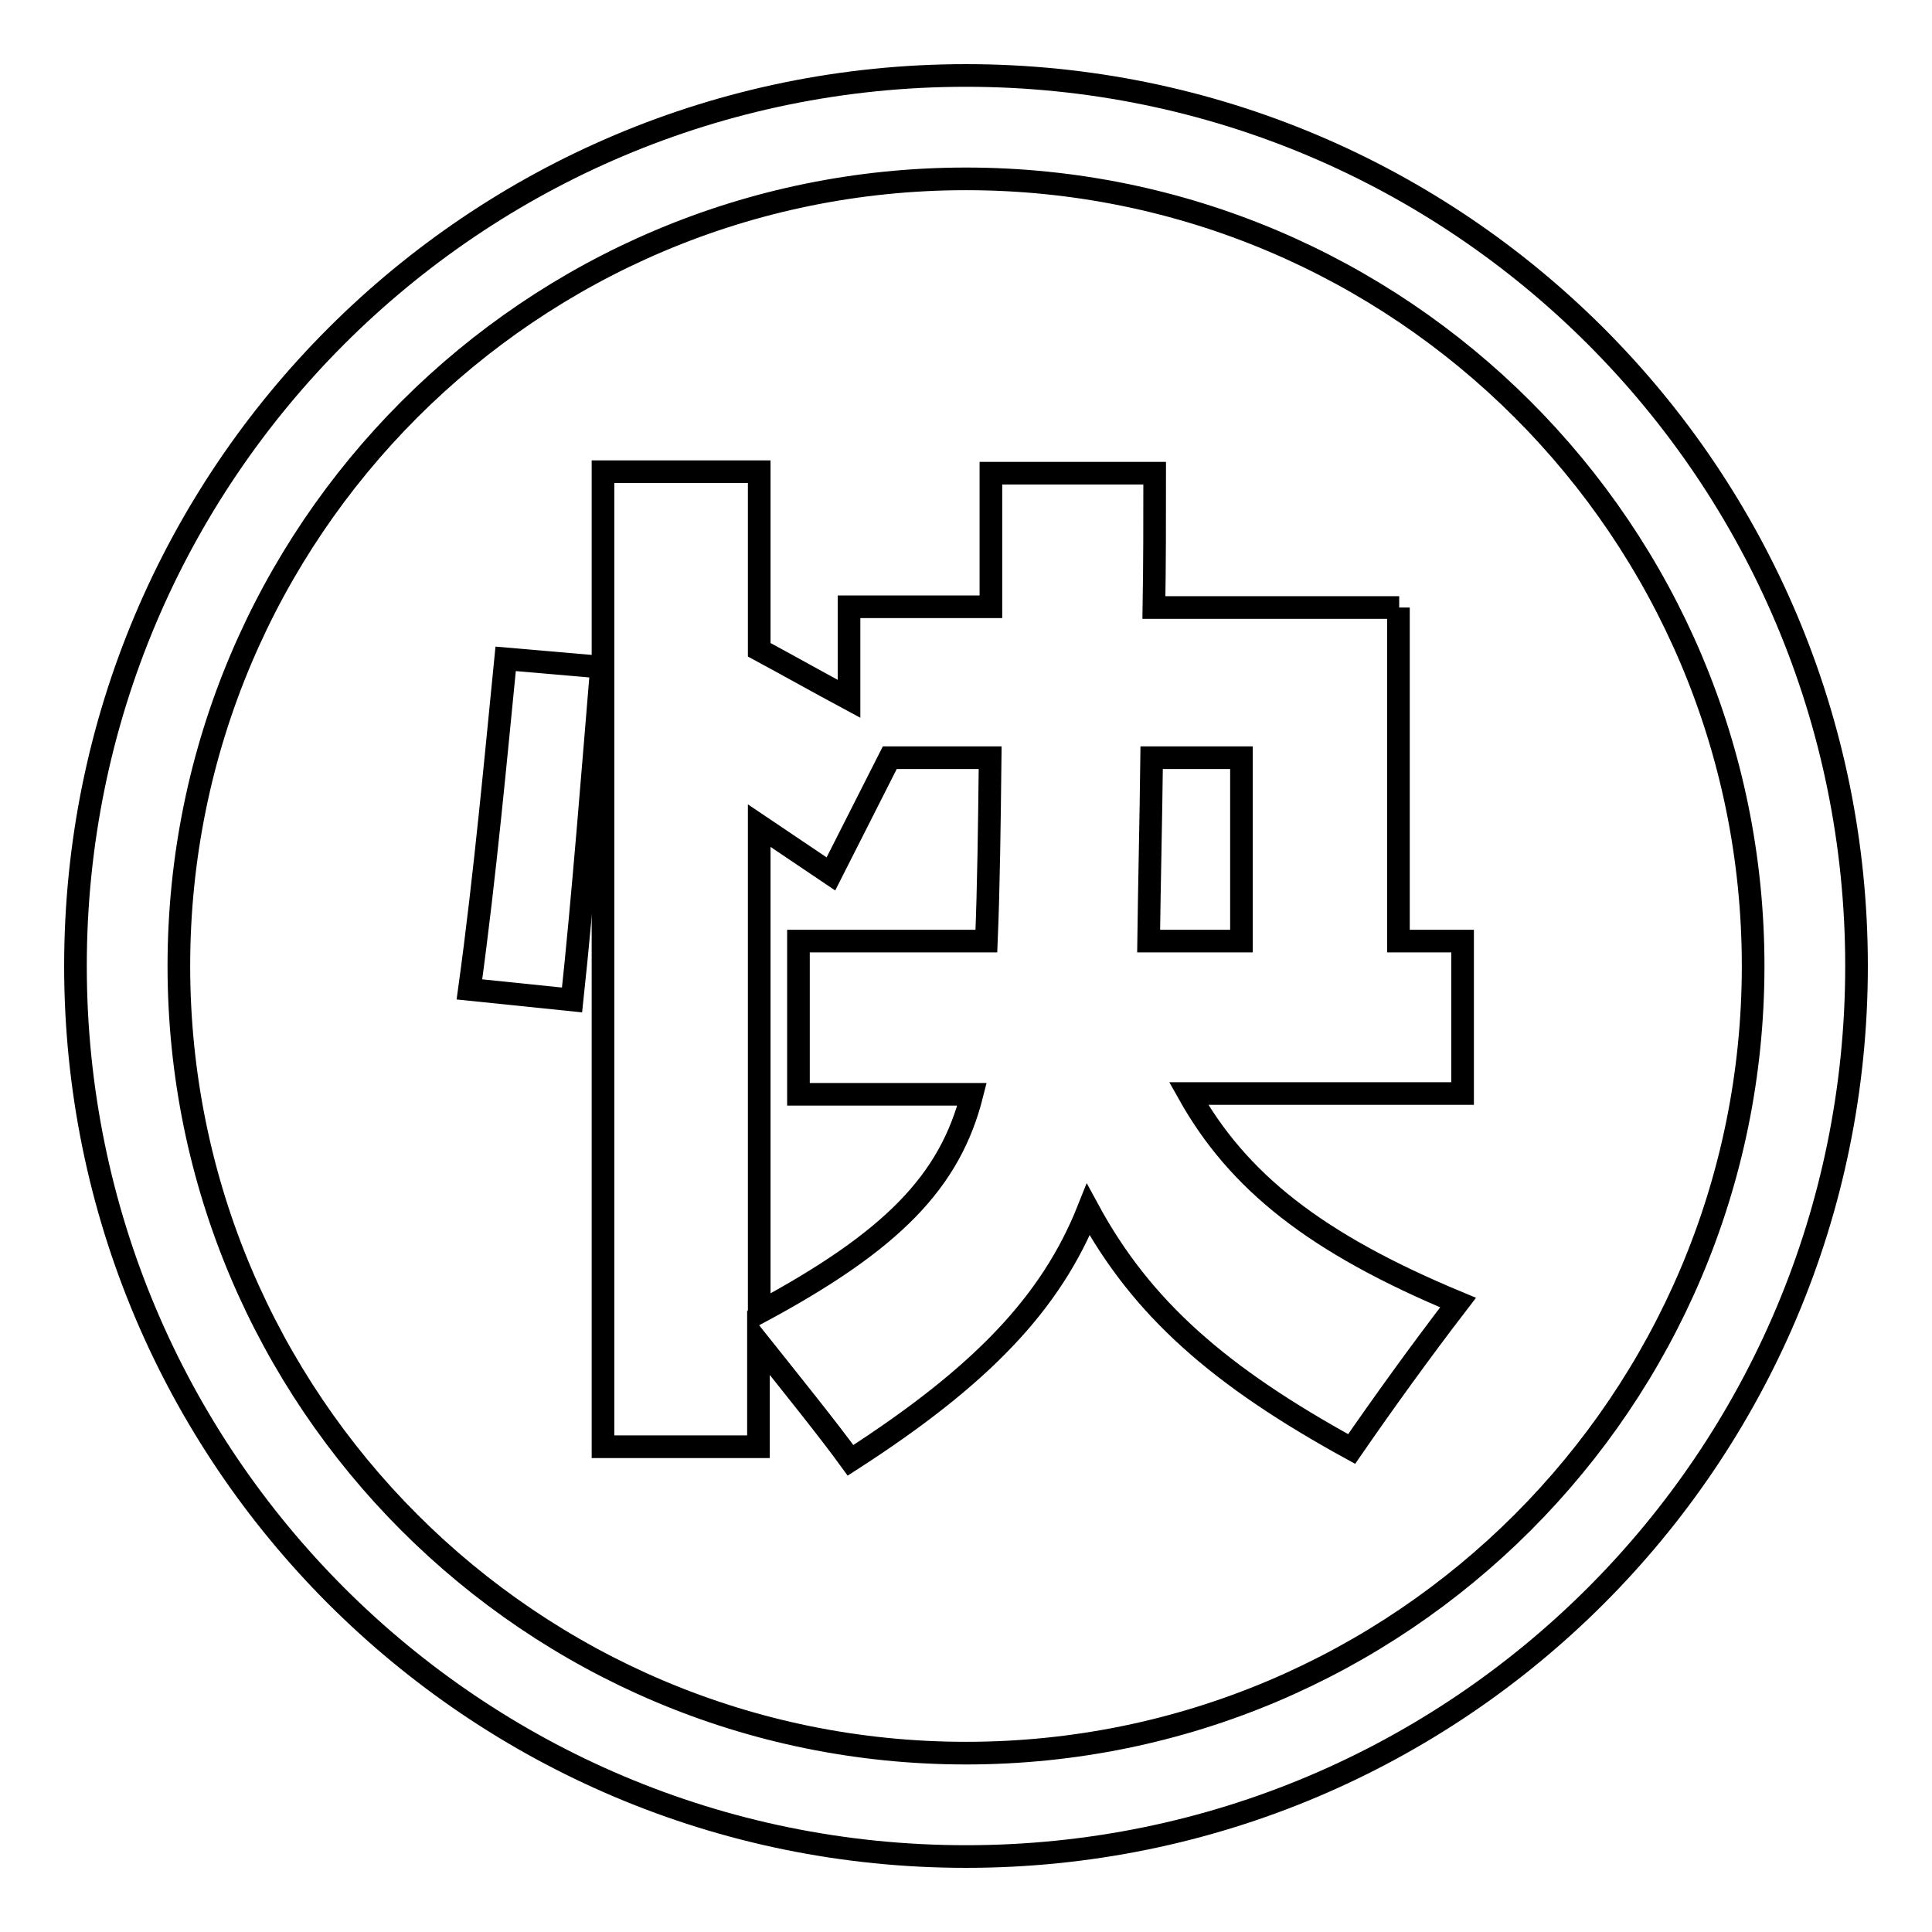
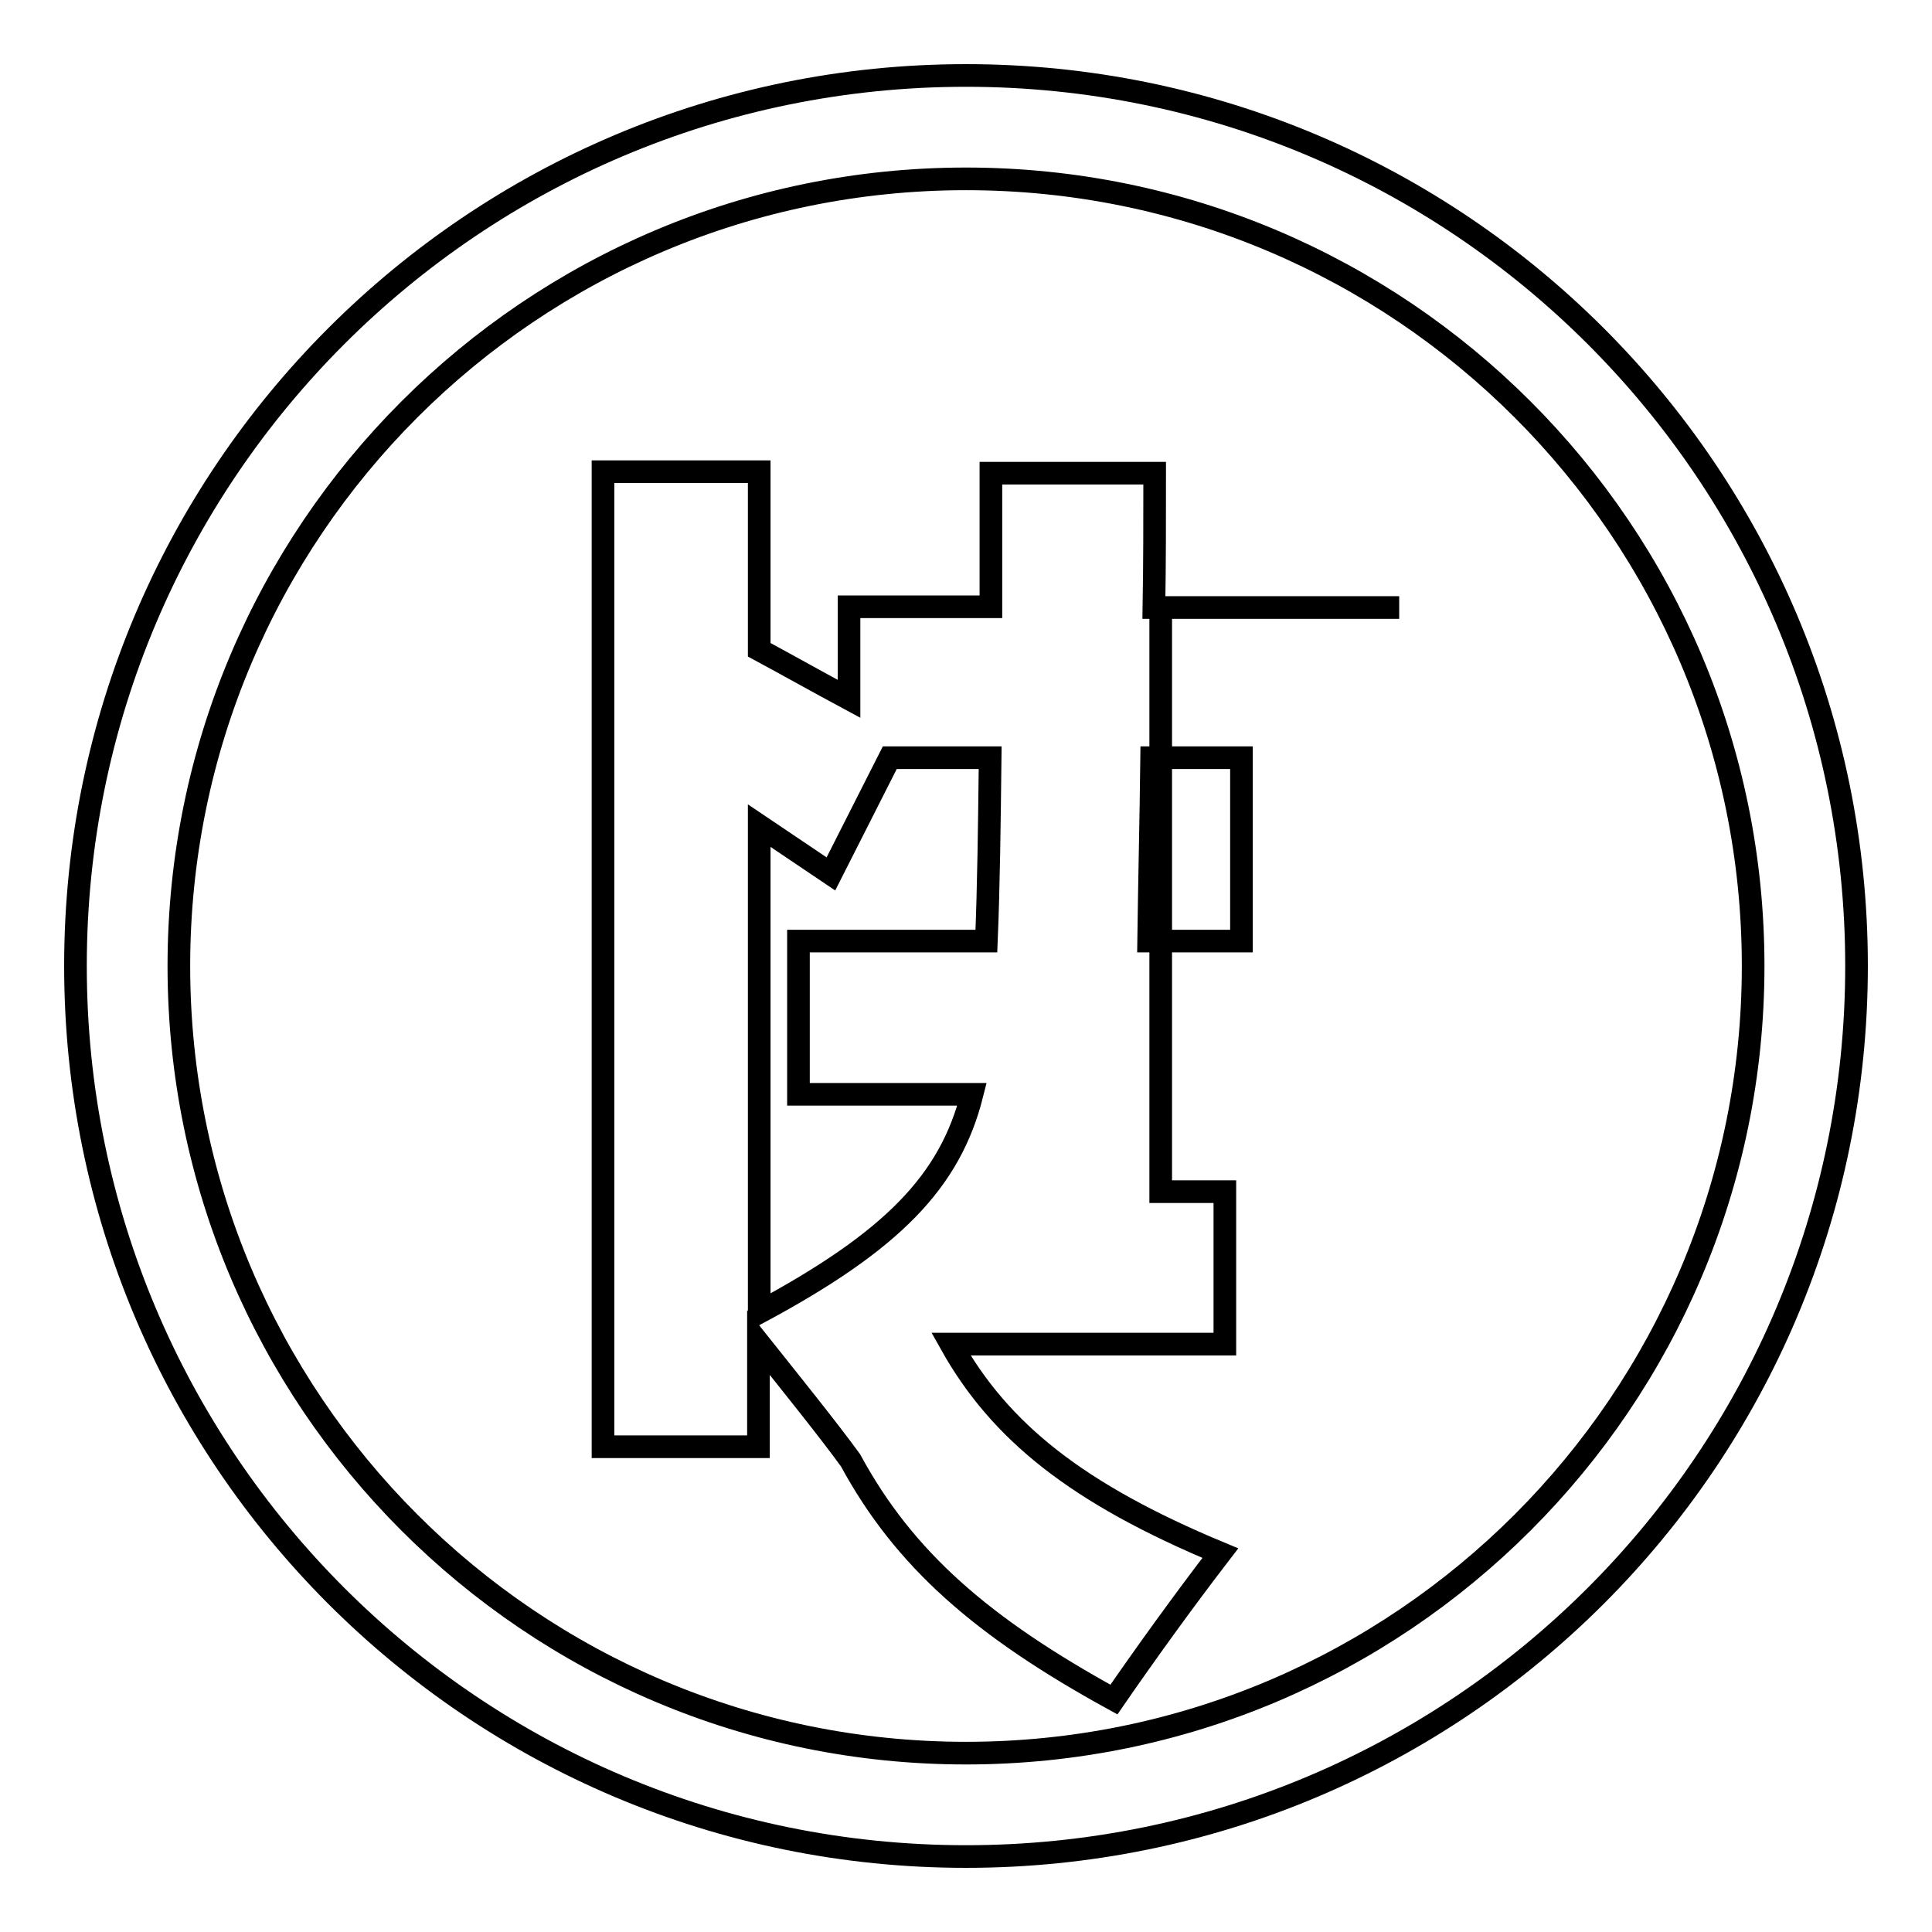
<svg xmlns="http://www.w3.org/2000/svg" version="1.1" x="0px" y="0px" viewBox="0 0 256 256" enable-background="new 0 0 256 256" xml:space="preserve">
  <g>
    <g>
      <path stroke-width="3" fill-opacity="0" stroke="#000000" d="M128,10C62.8,10,10,62.8,10,128c0,65.2,52.8,118,118,118c65.2,0,118-52.8,118-118C246,62.8,193.2,10,128,10z M128,232.3c-57.6,0-104.3-46.7-104.3-104.3S70.4,23.7,128,23.7S232.3,70.4,232.3,128S185.6,232.3,128,232.3z" />
-       <path stroke-width="3" fill-opacity="0" stroke="#000000" d="M185.4,80.5h-32.5C153,74.8,153,69,153,62.7h-21.7v17.7h-18.8v12.2c-4.1-2.2-8-4.4-11.9-6.5V62.5H79.9v129.2h20.6v-13.8c4.3,5.4,9.3,11.6,12.2,15.6c17.4-11.2,26.6-20.9,31.5-33.2c7.1,13.1,17.4,22.1,34.9,31.7c4-5.8,9.1-12.9,14.1-19.4c-19-7.9-29.2-16.1-35.7-27.7h36.3v-20.2h-8.5V80.5L185.4,80.5z M130.7,124.7h-24.9V145h23c-2.9,11.5-10.5,19.4-28.2,28.9v-64.5l9.5,6.4l7.8-15.4h13.3C131.1,109.2,131,117.5,130.7,124.7z M164.5,124.7h-12.3c0.1-7.8,0.3-15.8,0.4-24.3h11.9V124.7L164.5,124.7z" />
-       <path stroke-width="3" fill-opacity="0" stroke="#000000" d="M62.2,131.1l13.6,1.4c1.4-12.9,2.9-32.1,3.9-44.1l-12.7-1.1C65.8,99.3,64.3,115.9,62.2,131.1z" />
+       <path stroke-width="3" fill-opacity="0" stroke="#000000" d="M185.4,80.5h-32.5C153,74.8,153,69,153,62.7h-21.7v17.7h-18.8v12.2c-4.1-2.2-8-4.4-11.9-6.5V62.5H79.9v129.2h20.6v-13.8c4.3,5.4,9.3,11.6,12.2,15.6c7.1,13.1,17.4,22.1,34.9,31.7c4-5.8,9.1-12.9,14.1-19.4c-19-7.9-29.2-16.1-35.7-27.7h36.3v-20.2h-8.5V80.5L185.4,80.5z M130.7,124.7h-24.9V145h23c-2.9,11.5-10.5,19.4-28.2,28.9v-64.5l9.5,6.4l7.8-15.4h13.3C131.1,109.2,131,117.5,130.7,124.7z M164.5,124.7h-12.3c0.1-7.8,0.3-15.8,0.4-24.3h11.9V124.7L164.5,124.7z" />
    </g>
  </g>
</svg>